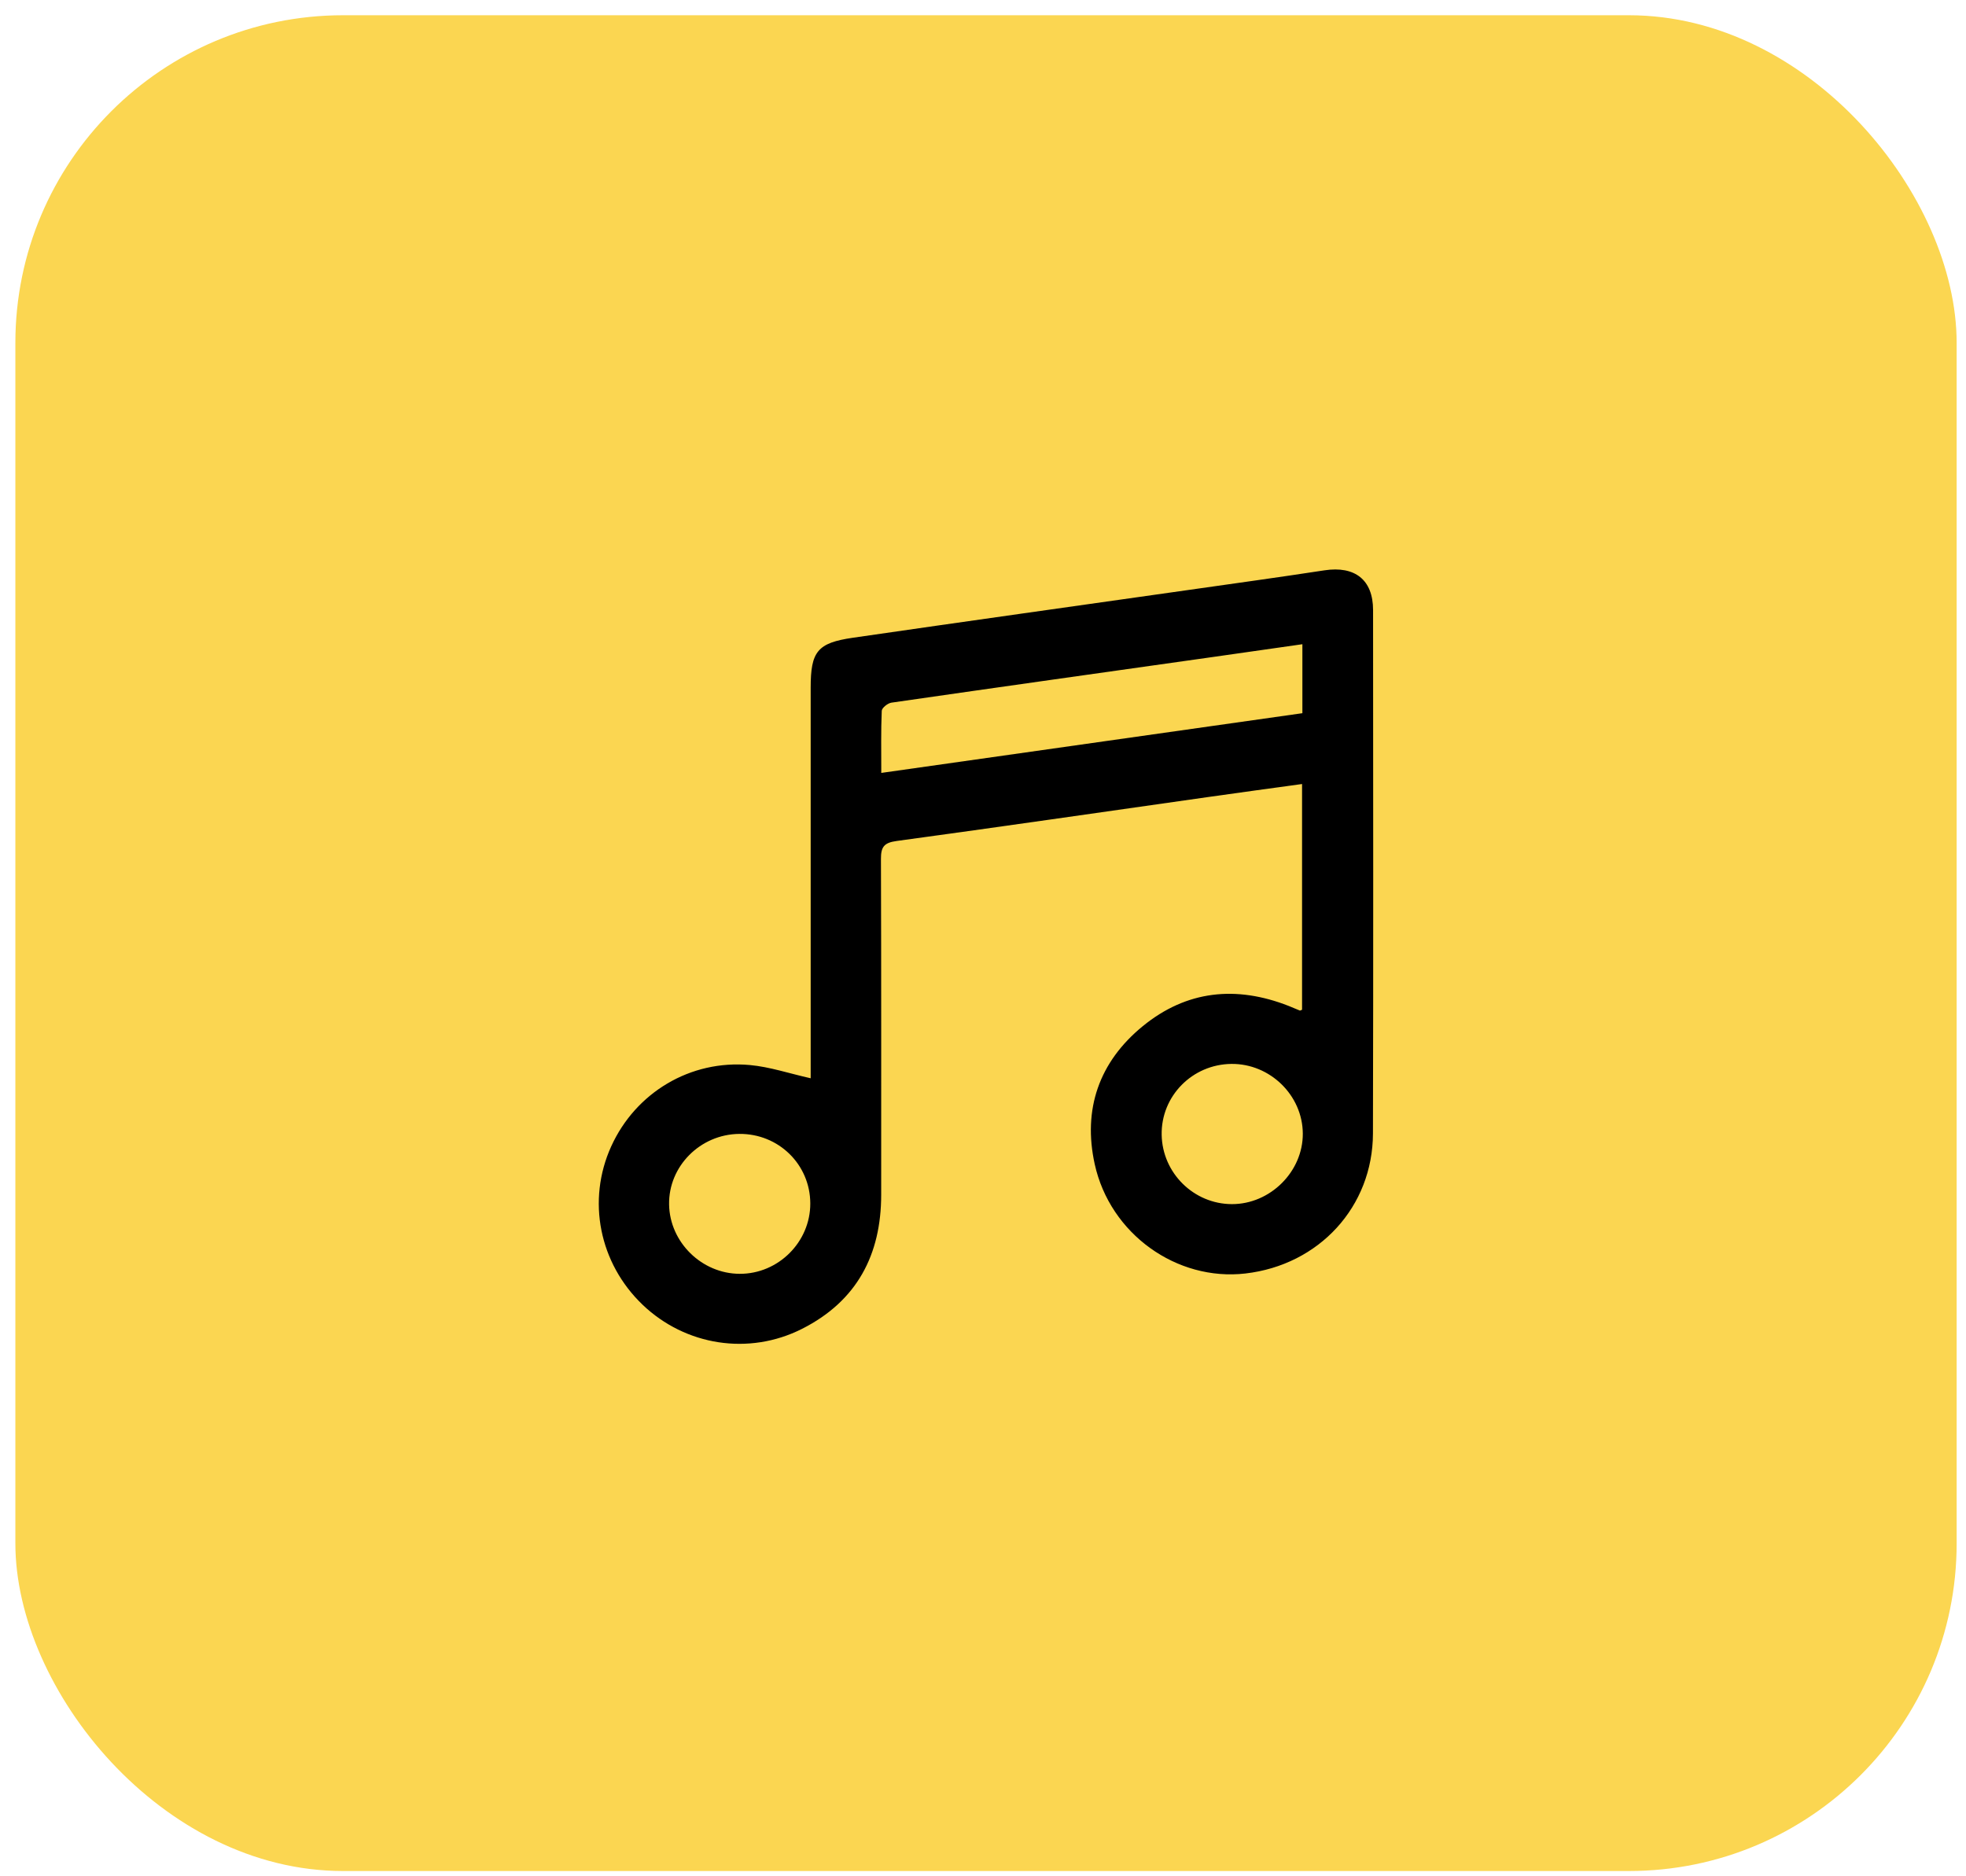
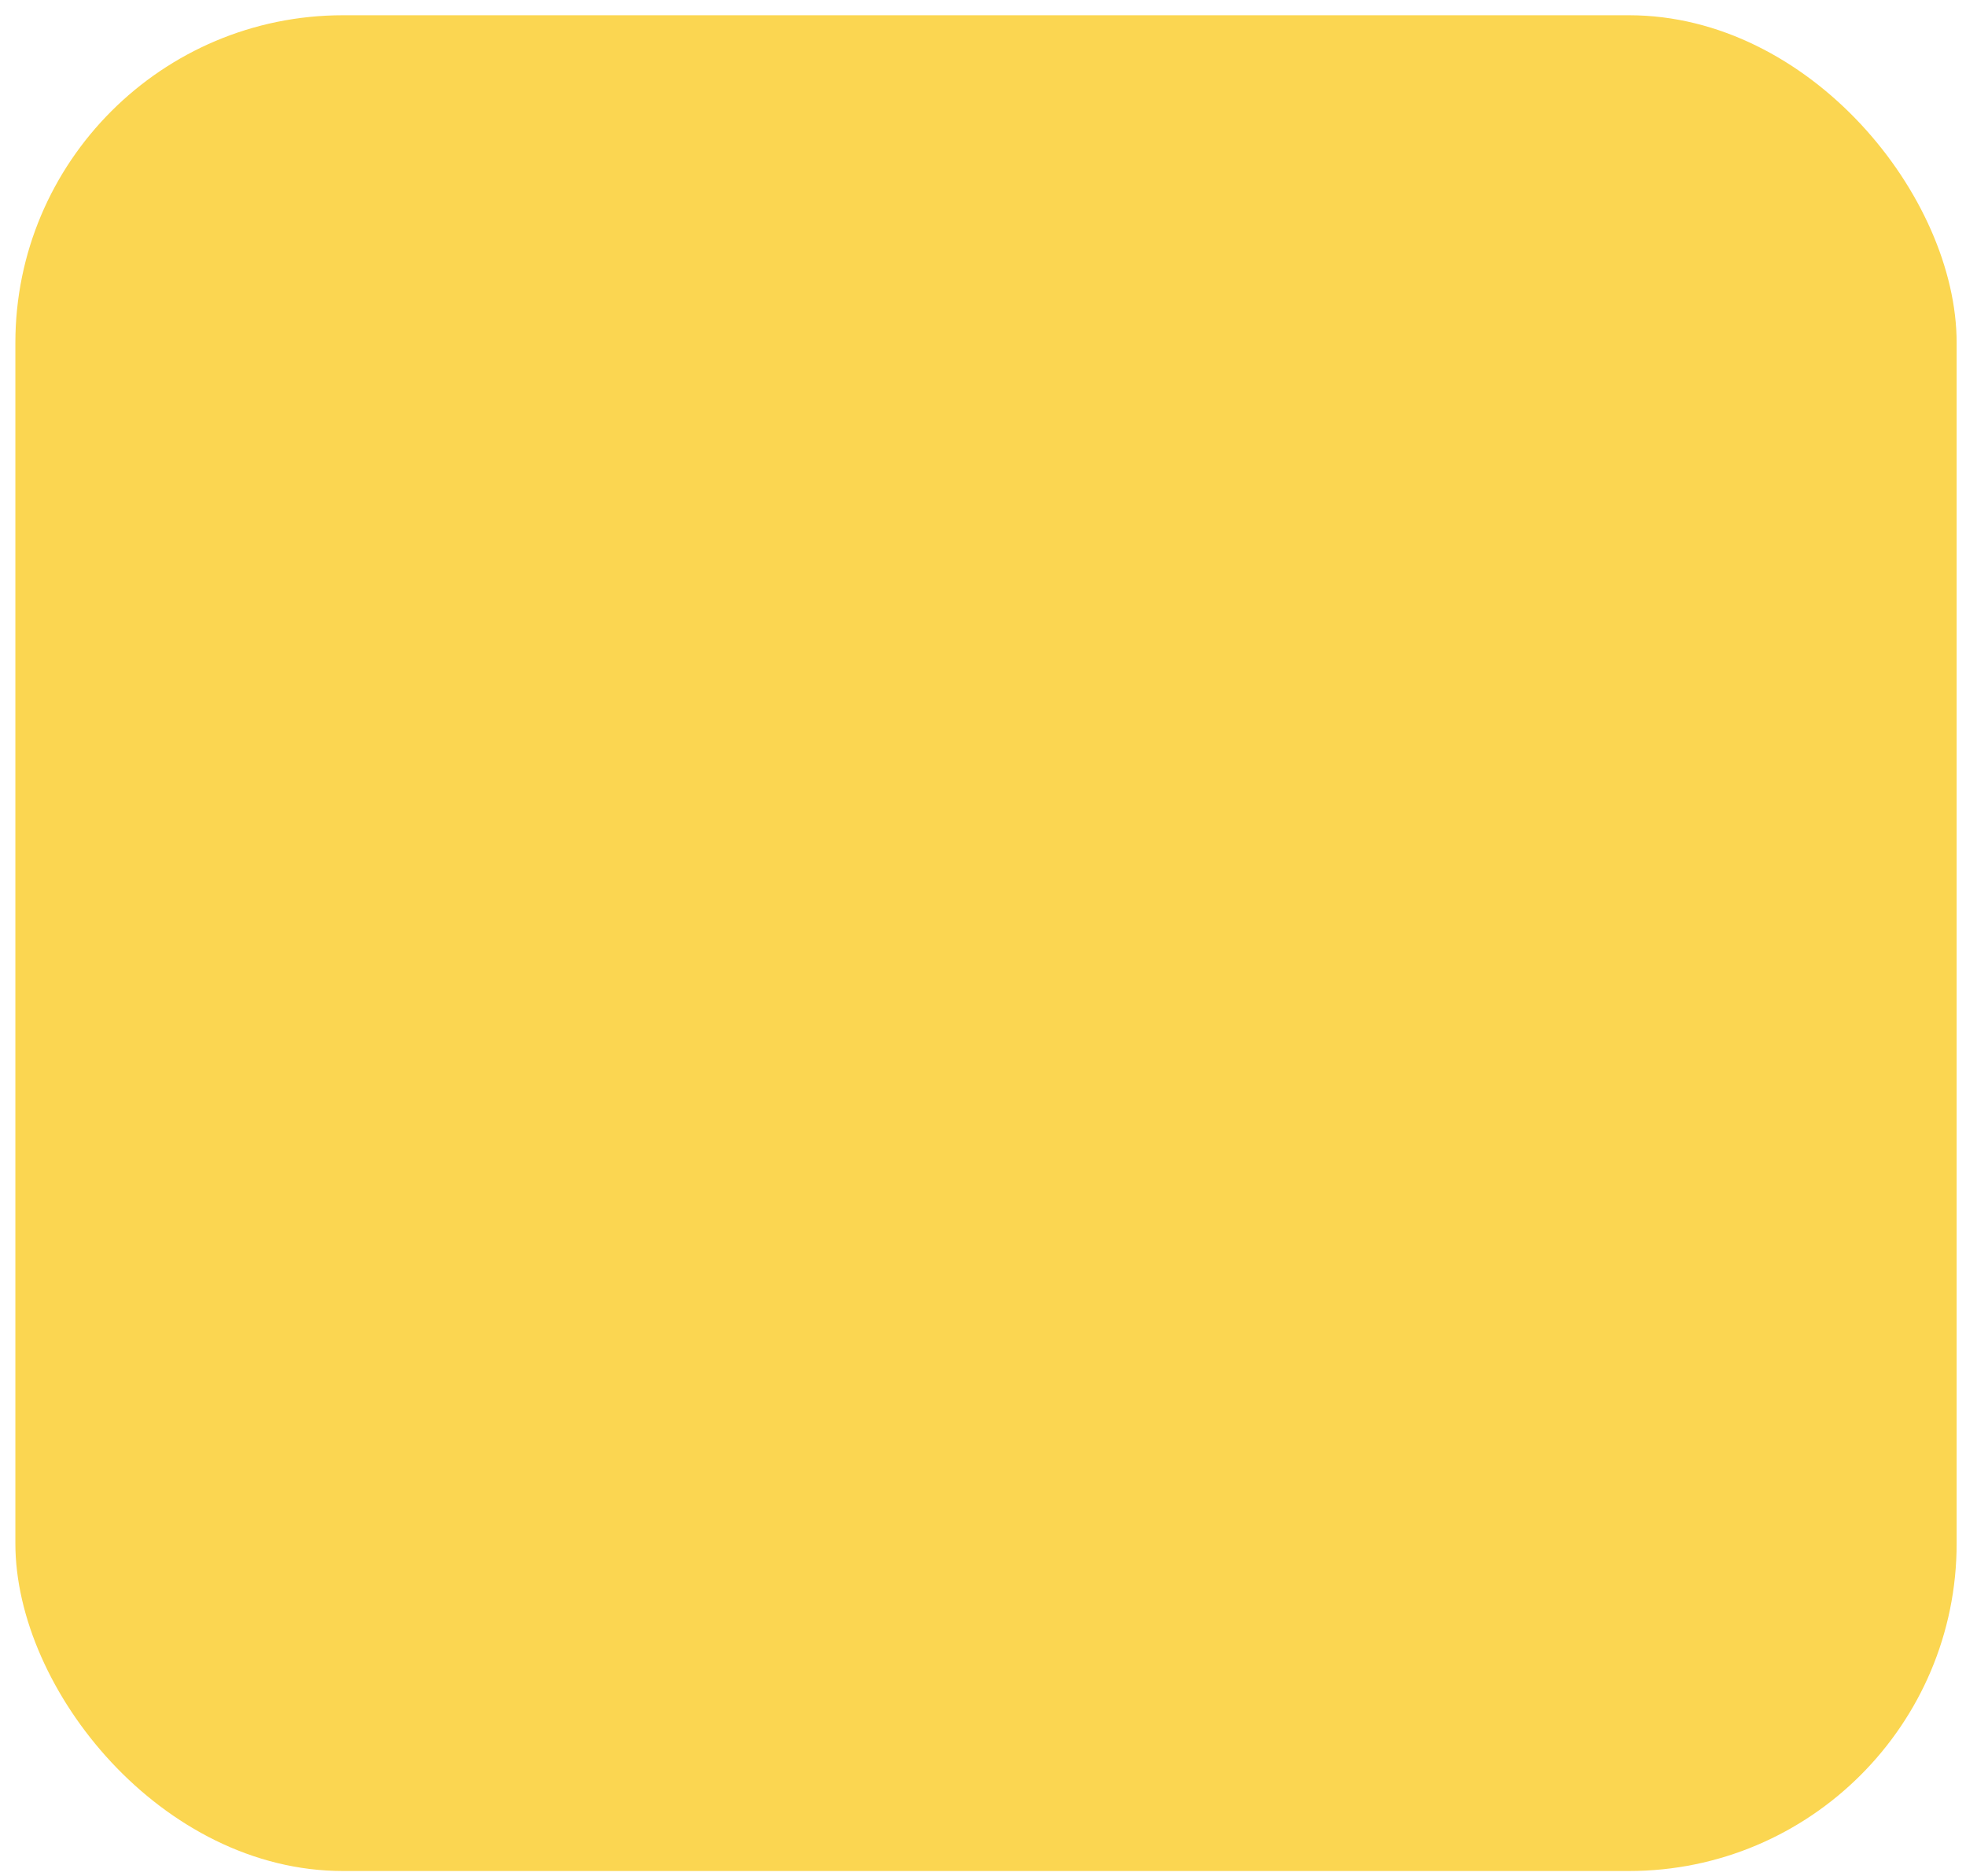
<svg xmlns="http://www.w3.org/2000/svg" width="66" height="63" viewBox="0 0 66 63" fill="none">
  <rect x="0.516" y="0.512" width="65.17" height="62.311" rx="11" fill="#FBD651" />
  <g clip-path="url(#clip0_212_32947)">
-     <path d="M27.215 36.205C27.215 36.035 27.215 35.836 27.215 35.636C27.215 31.454 27.215 27.272 27.215 23.09C27.215 21.876 27.44 21.587 28.63 21.414C32.372 20.871 36.117 20.347 39.86 19.815C41.394 19.596 42.93 19.385 44.462 19.15C45.485 18.994 46.094 19.468 46.095 20.482C46.098 26.34 46.106 32.198 46.091 38.056C46.085 40.521 44.282 42.474 41.809 42.76C39.506 43.026 37.269 41.437 36.751 39.091C36.345 37.248 36.895 35.657 38.363 34.456C39.834 33.253 41.499 33.084 43.262 33.776C43.388 33.826 43.511 33.882 43.637 33.931C43.648 33.936 43.668 33.92 43.711 33.904V26.325C42.634 26.474 41.577 26.616 40.522 26.767C37.048 27.26 33.575 27.765 30.099 28.238C29.678 28.295 29.573 28.438 29.574 28.837C29.587 32.596 29.581 36.354 29.582 40.113C29.582 42.13 28.769 43.687 26.924 44.619C25.138 45.522 23.011 45.183 21.574 43.811C20.114 42.413 19.695 40.305 20.519 38.491C21.34 36.684 23.179 35.577 25.177 35.761C25.842 35.822 26.492 36.043 27.215 36.205ZM43.723 21.631C42.713 21.775 41.754 21.913 40.795 22.049C37.172 22.561 33.548 23.07 29.926 23.593C29.802 23.611 29.605 23.768 29.601 23.867C29.572 24.537 29.585 25.21 29.585 25.952C34.342 25.278 39.03 24.613 43.722 23.947V21.631H43.723ZM41.339 35.723C40.024 35.737 38.974 36.805 38.998 38.106C39.022 39.388 40.076 40.428 41.355 40.431C42.642 40.434 43.742 39.34 43.736 38.063C43.73 36.778 42.635 35.709 41.338 35.723H41.339ZM24.818 38.073C23.507 38.085 22.438 39.162 22.462 40.447C22.485 41.713 23.558 42.766 24.832 42.771C26.129 42.776 27.206 41.702 27.202 40.407C27.198 39.099 26.137 38.061 24.818 38.073Z" fill="black" />
-   </g>
+     </g>
  <defs>
    <clipPath id="clip0_212_32947">
-       <rect width="26" height="26" fill="white" transform="translate(20.102 19.121)" />
-     </clipPath>
+       </clipPath>
  </defs>
</svg>